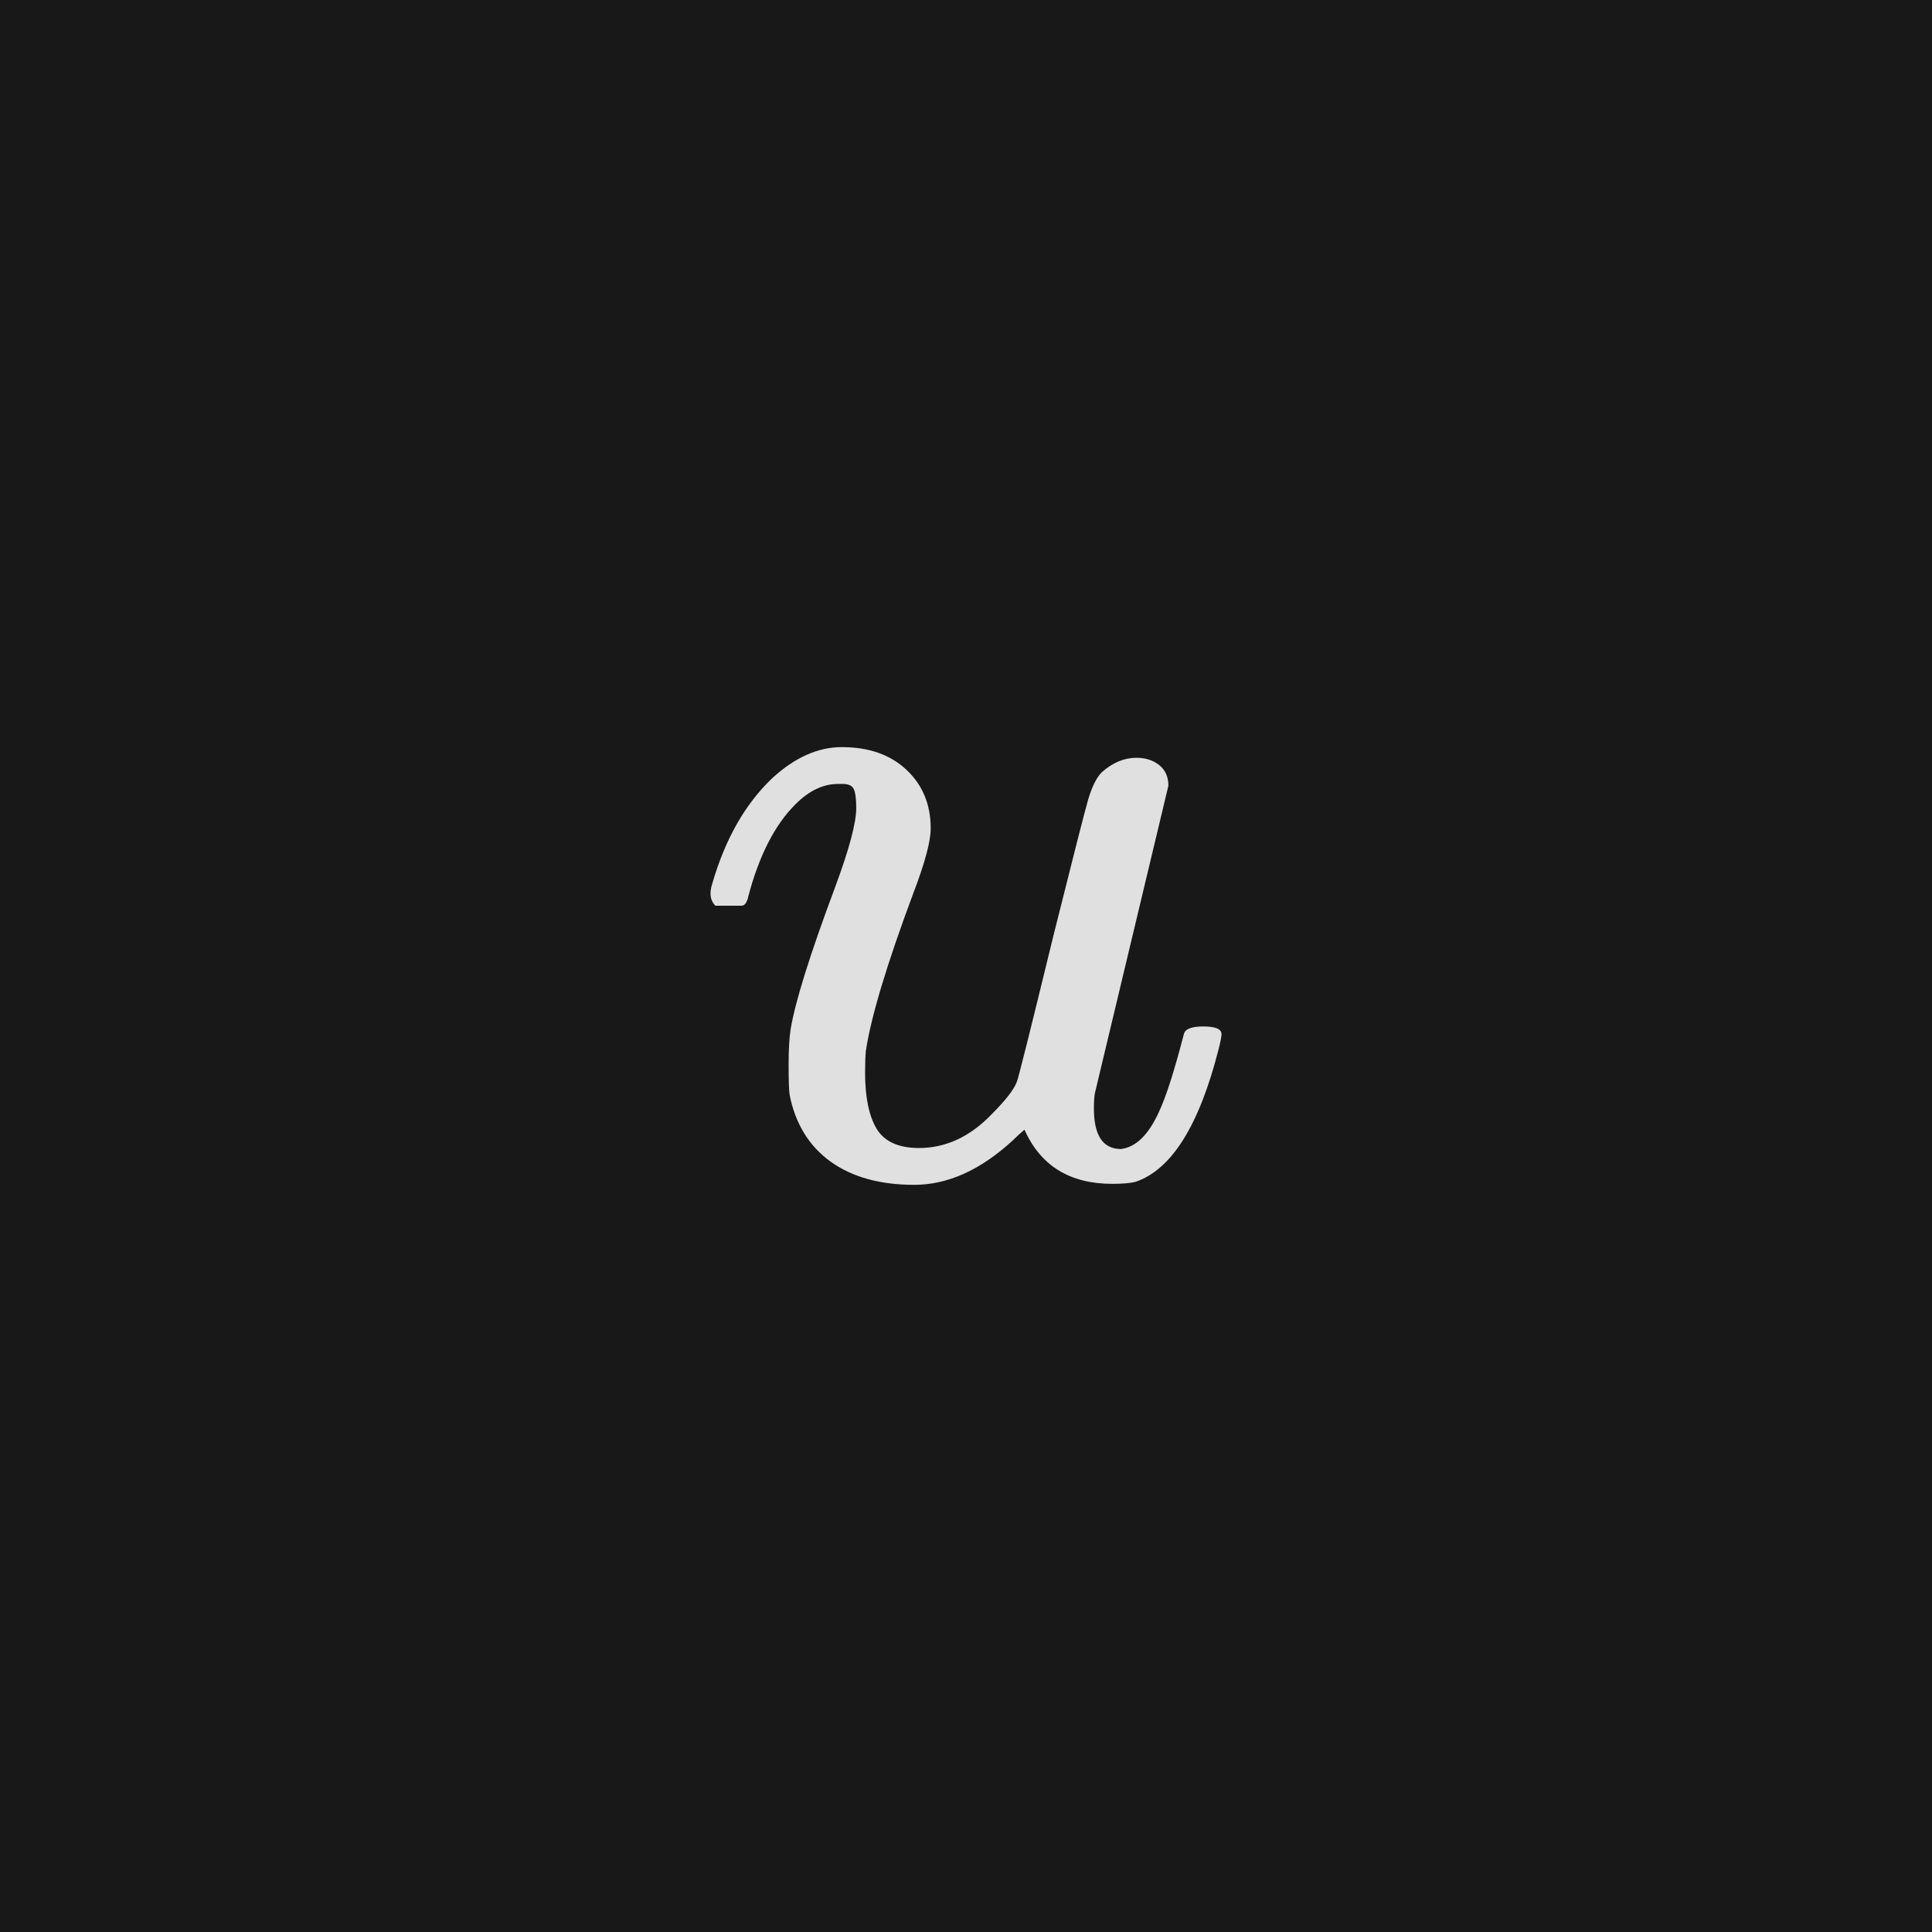
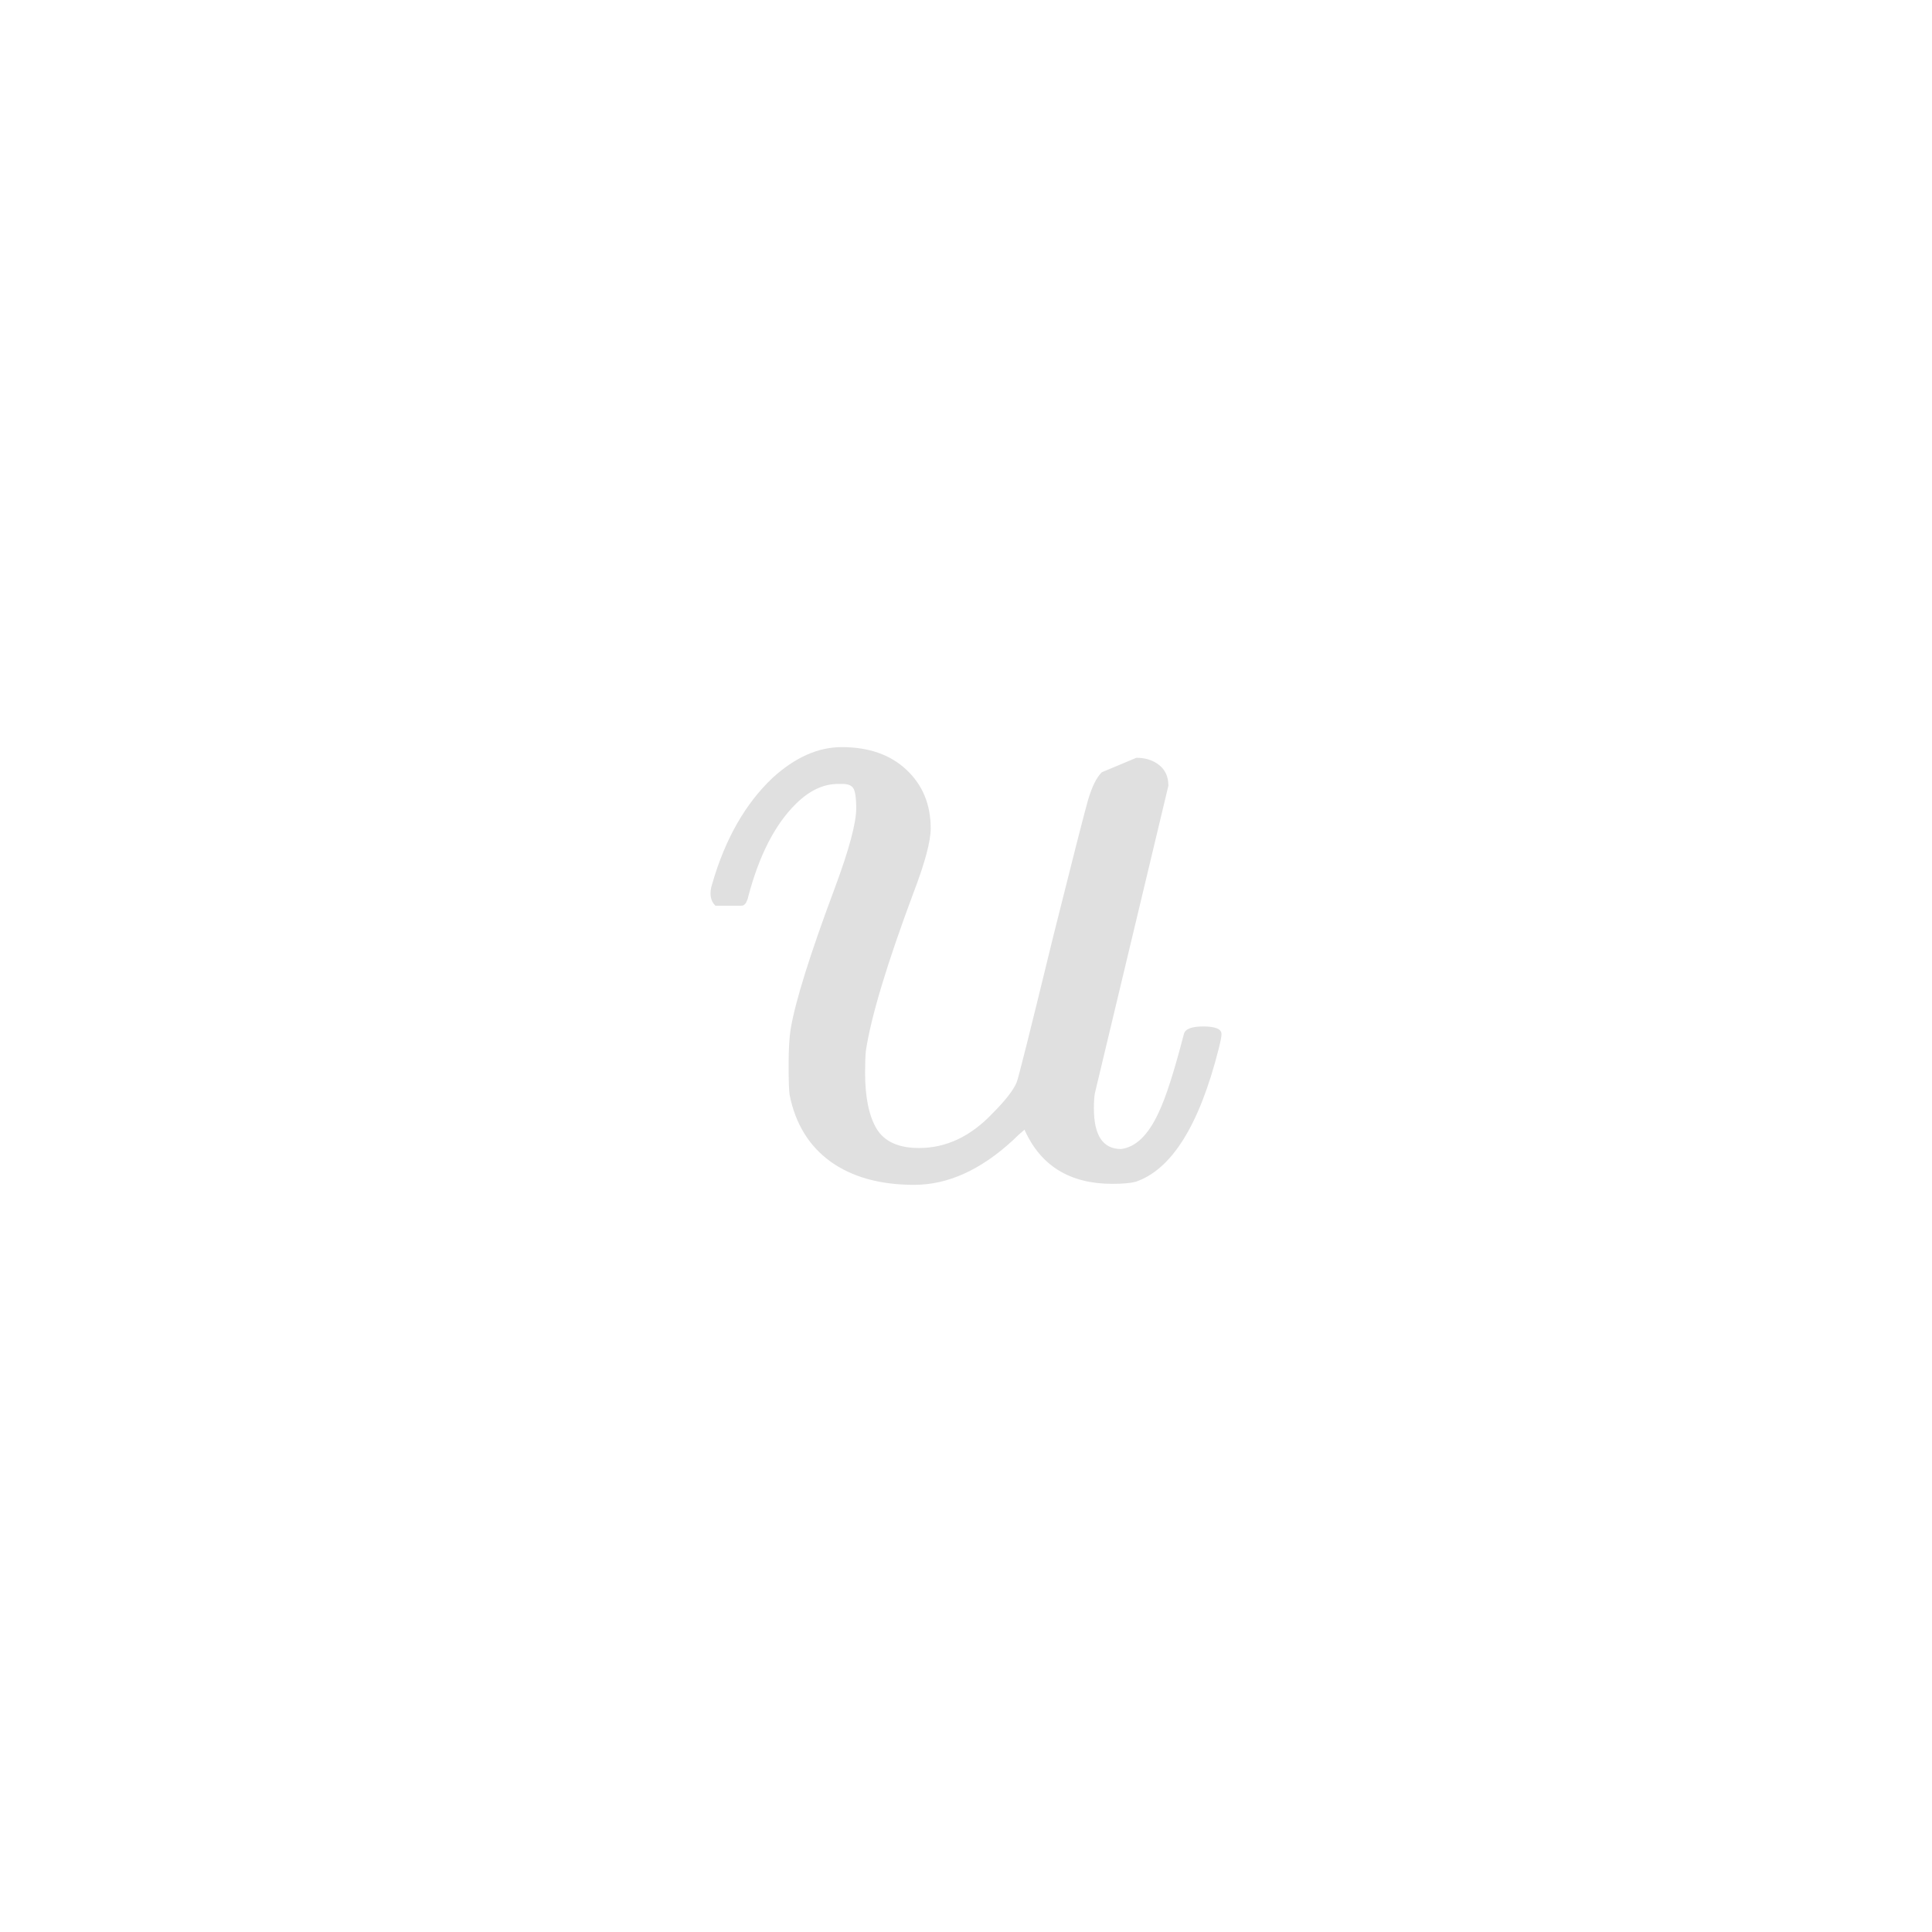
<svg xmlns="http://www.w3.org/2000/svg" version="1.1" width="96" height="96" viewbox="0 0 96 96">
-   <rect x="0" y="0" width="96" height="96" fill="#181818" />
  <g transform="translate(34.246, 58.344)">
-     <path d="M21.02 0.48L21.02 0.48Q17.86 0.48 16.66-2.21L16.66-2.21Q16.37-1.97 16.08-1.68L16.08-1.68Q13.68 0.53 11.18 0.53L11.18 0.53Q8.64 0.53 7.03-0.62 5.42-1.78 4.99-3.94L4.99-3.94Q4.94-4.27 4.94-5.42 4.94-6.58 5.04-7.2L5.04-7.2Q5.38-9.26 7.25-14.26L7.25-14.26Q8.3-17.09 8.3-18.19L8.3-18.19Q8.3-18.86 8.18-19.13 8.06-19.39 7.63-19.39L7.63-19.39 7.39-19.39Q6.29-19.39 5.28-18.38L5.28-18.38Q3.74-16.85 2.93-13.78L2.93-13.78Q2.93-13.73 2.88-13.61 2.83-13.49 2.81-13.46 2.78-13.44 2.74-13.39 2.69-13.34 2.57-13.34 2.45-13.34 2.35-13.34 2.26-13.34 1.97-13.34L1.97-13.34 1.3-13.34Q0.91-13.73 1.15-14.45L1.15-14.45Q2.11-17.76 4.13-19.68L4.13-19.68Q5.81-21.22 7.58-21.22L7.58-21.22Q9.6-21.22 10.8-20.09 12-18.96 12-17.18L12-17.18Q12-16.22 11.14-13.97L11.14-13.97Q9.17-8.69 8.78-6.14L8.78-6.14Q8.74-5.76 8.74-5.04L8.74-5.04Q8.74-3.22 9.31-2.26 9.89-1.3 11.42-1.3L11.42-1.3Q13.44-1.3 15.07-3.02L15.07-3.02Q16.03-3.98 16.27-4.56L16.27-4.56Q16.37-4.75 18.1-11.86L18.1-11.86Q19.54-17.62 19.82-18.6 20.11-19.58 20.5-19.97L20.5-19.97Q21.31-20.69 22.22-20.69L22.22-20.69Q22.9-20.69 23.35-20.33 23.81-19.97 23.81-19.3L23.81-19.3 20.16-4.03Q20.11-3.79 20.11-3.26L20.11-3.26Q20.11-1.25 21.46-1.25L21.46-1.25Q22.56-1.39 23.33-3.07L23.33-3.07Q23.86-4.18 24.58-6.96L24.58-6.96Q24.67-7.34 25.54-7.34L25.54-7.34Q26.45-7.34 26.45-6.96L26.45-6.96Q26.45-6.77 26.3-6.19L26.3-6.19Q24.86-0.53 22.18 0.38L22.18 0.38Q21.79 0.48 21.02 0.48Z" fill="#E0E0E0" />
+     <path d="M21.02 0.48L21.02 0.48Q17.86 0.48 16.66-2.21L16.66-2.21Q16.37-1.97 16.08-1.68L16.08-1.68Q13.68 0.53 11.18 0.53L11.18 0.53Q8.64 0.53 7.03-0.62 5.42-1.78 4.99-3.94L4.99-3.94Q4.94-4.27 4.94-5.42 4.94-6.58 5.04-7.2L5.04-7.2Q5.38-9.26 7.25-14.26L7.25-14.26Q8.3-17.09 8.3-18.19L8.3-18.19Q8.3-18.86 8.18-19.13 8.06-19.39 7.63-19.39L7.63-19.39 7.39-19.39Q6.29-19.39 5.28-18.38L5.28-18.38Q3.74-16.85 2.93-13.78L2.93-13.78Q2.93-13.73 2.88-13.61 2.83-13.49 2.81-13.46 2.78-13.44 2.74-13.39 2.69-13.34 2.57-13.34 2.45-13.34 2.35-13.34 2.26-13.34 1.97-13.34L1.97-13.34 1.3-13.34Q0.91-13.73 1.15-14.45L1.15-14.45Q2.11-17.76 4.13-19.68L4.13-19.68Q5.81-21.22 7.58-21.22L7.58-21.22Q9.6-21.22 10.8-20.09 12-18.96 12-17.18L12-17.18Q12-16.22 11.14-13.97L11.14-13.97Q9.17-8.69 8.78-6.14L8.78-6.14Q8.74-5.76 8.74-5.04L8.74-5.04Q8.74-3.22 9.31-2.26 9.89-1.3 11.42-1.3L11.42-1.3Q13.44-1.3 15.07-3.02L15.07-3.02Q16.03-3.98 16.27-4.56L16.27-4.56Q16.37-4.75 18.1-11.86L18.1-11.86Q19.54-17.62 19.82-18.6 20.11-19.58 20.5-19.97L20.5-19.97L22.22-20.69Q22.9-20.69 23.35-20.33 23.81-19.97 23.81-19.3L23.81-19.3 20.16-4.03Q20.11-3.79 20.11-3.26L20.11-3.26Q20.11-1.25 21.46-1.25L21.46-1.25Q22.56-1.39 23.33-3.07L23.33-3.07Q23.86-4.18 24.58-6.96L24.58-6.96Q24.67-7.34 25.54-7.34L25.54-7.34Q26.45-7.34 26.45-6.96L26.45-6.96Q26.45-6.77 26.3-6.19L26.3-6.19Q24.86-0.53 22.18 0.38L22.18 0.38Q21.79 0.48 21.02 0.48Z" fill="#E0E0E0" />
  </g>
</svg>